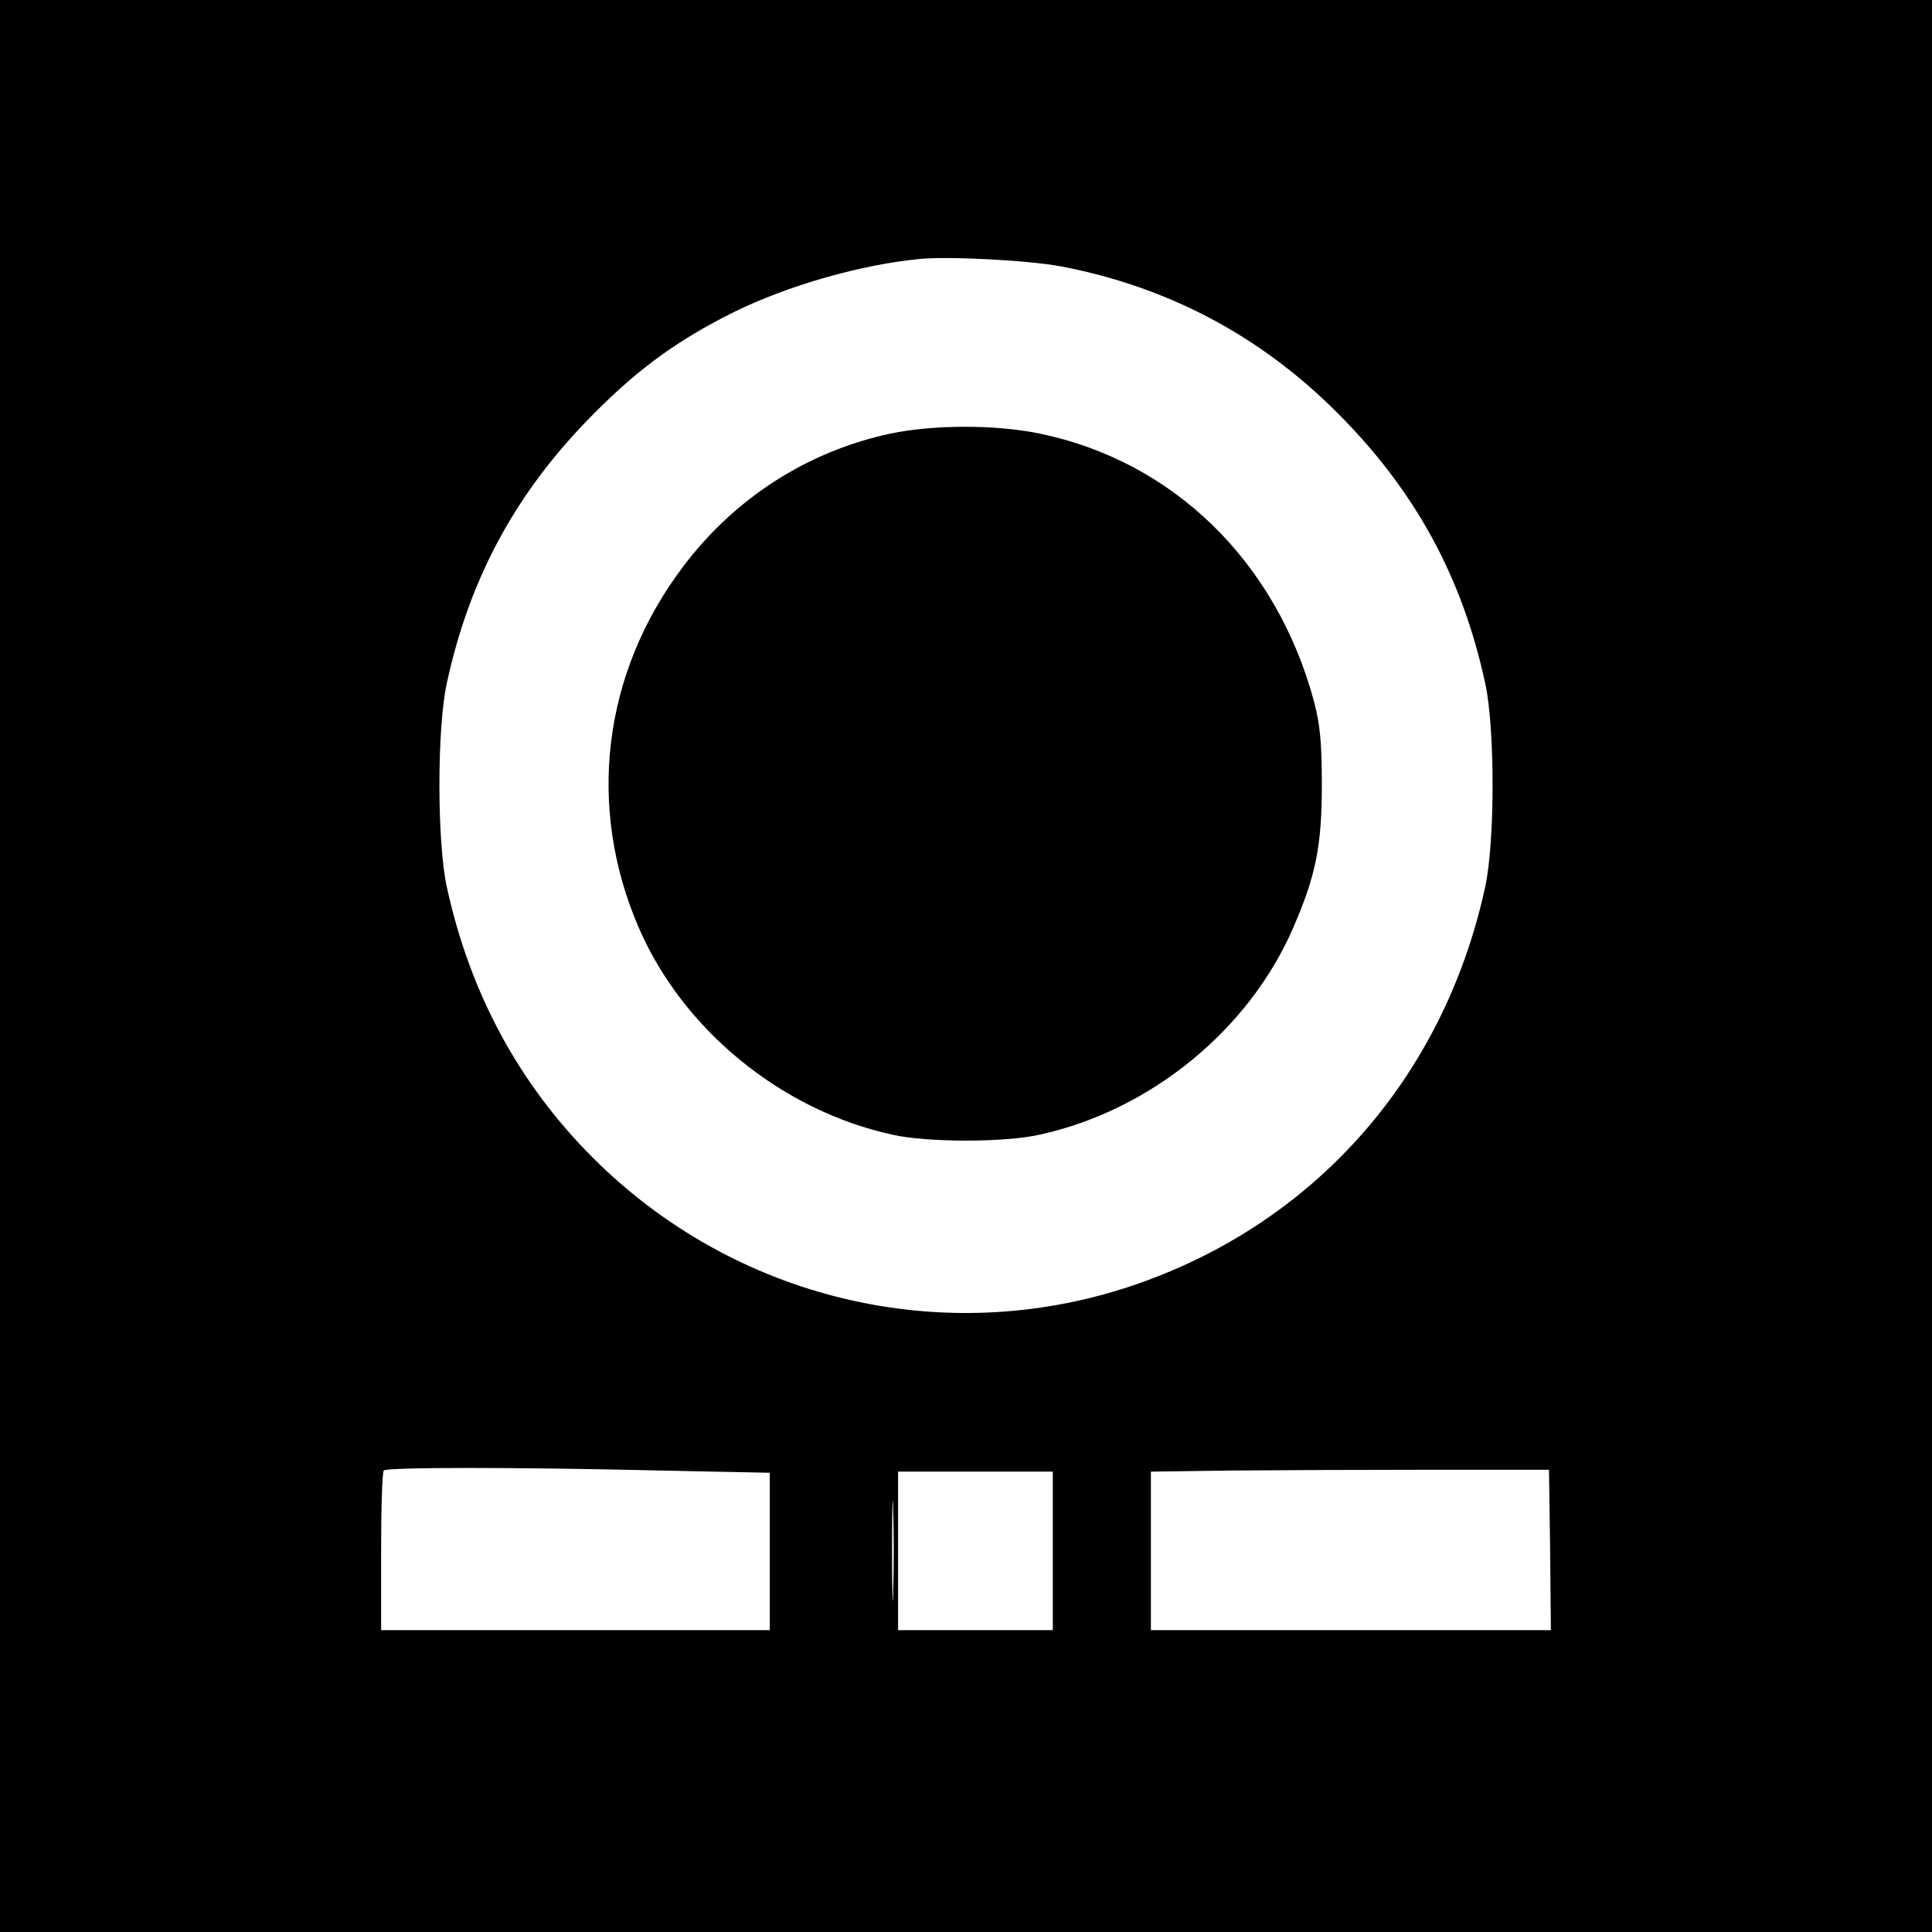
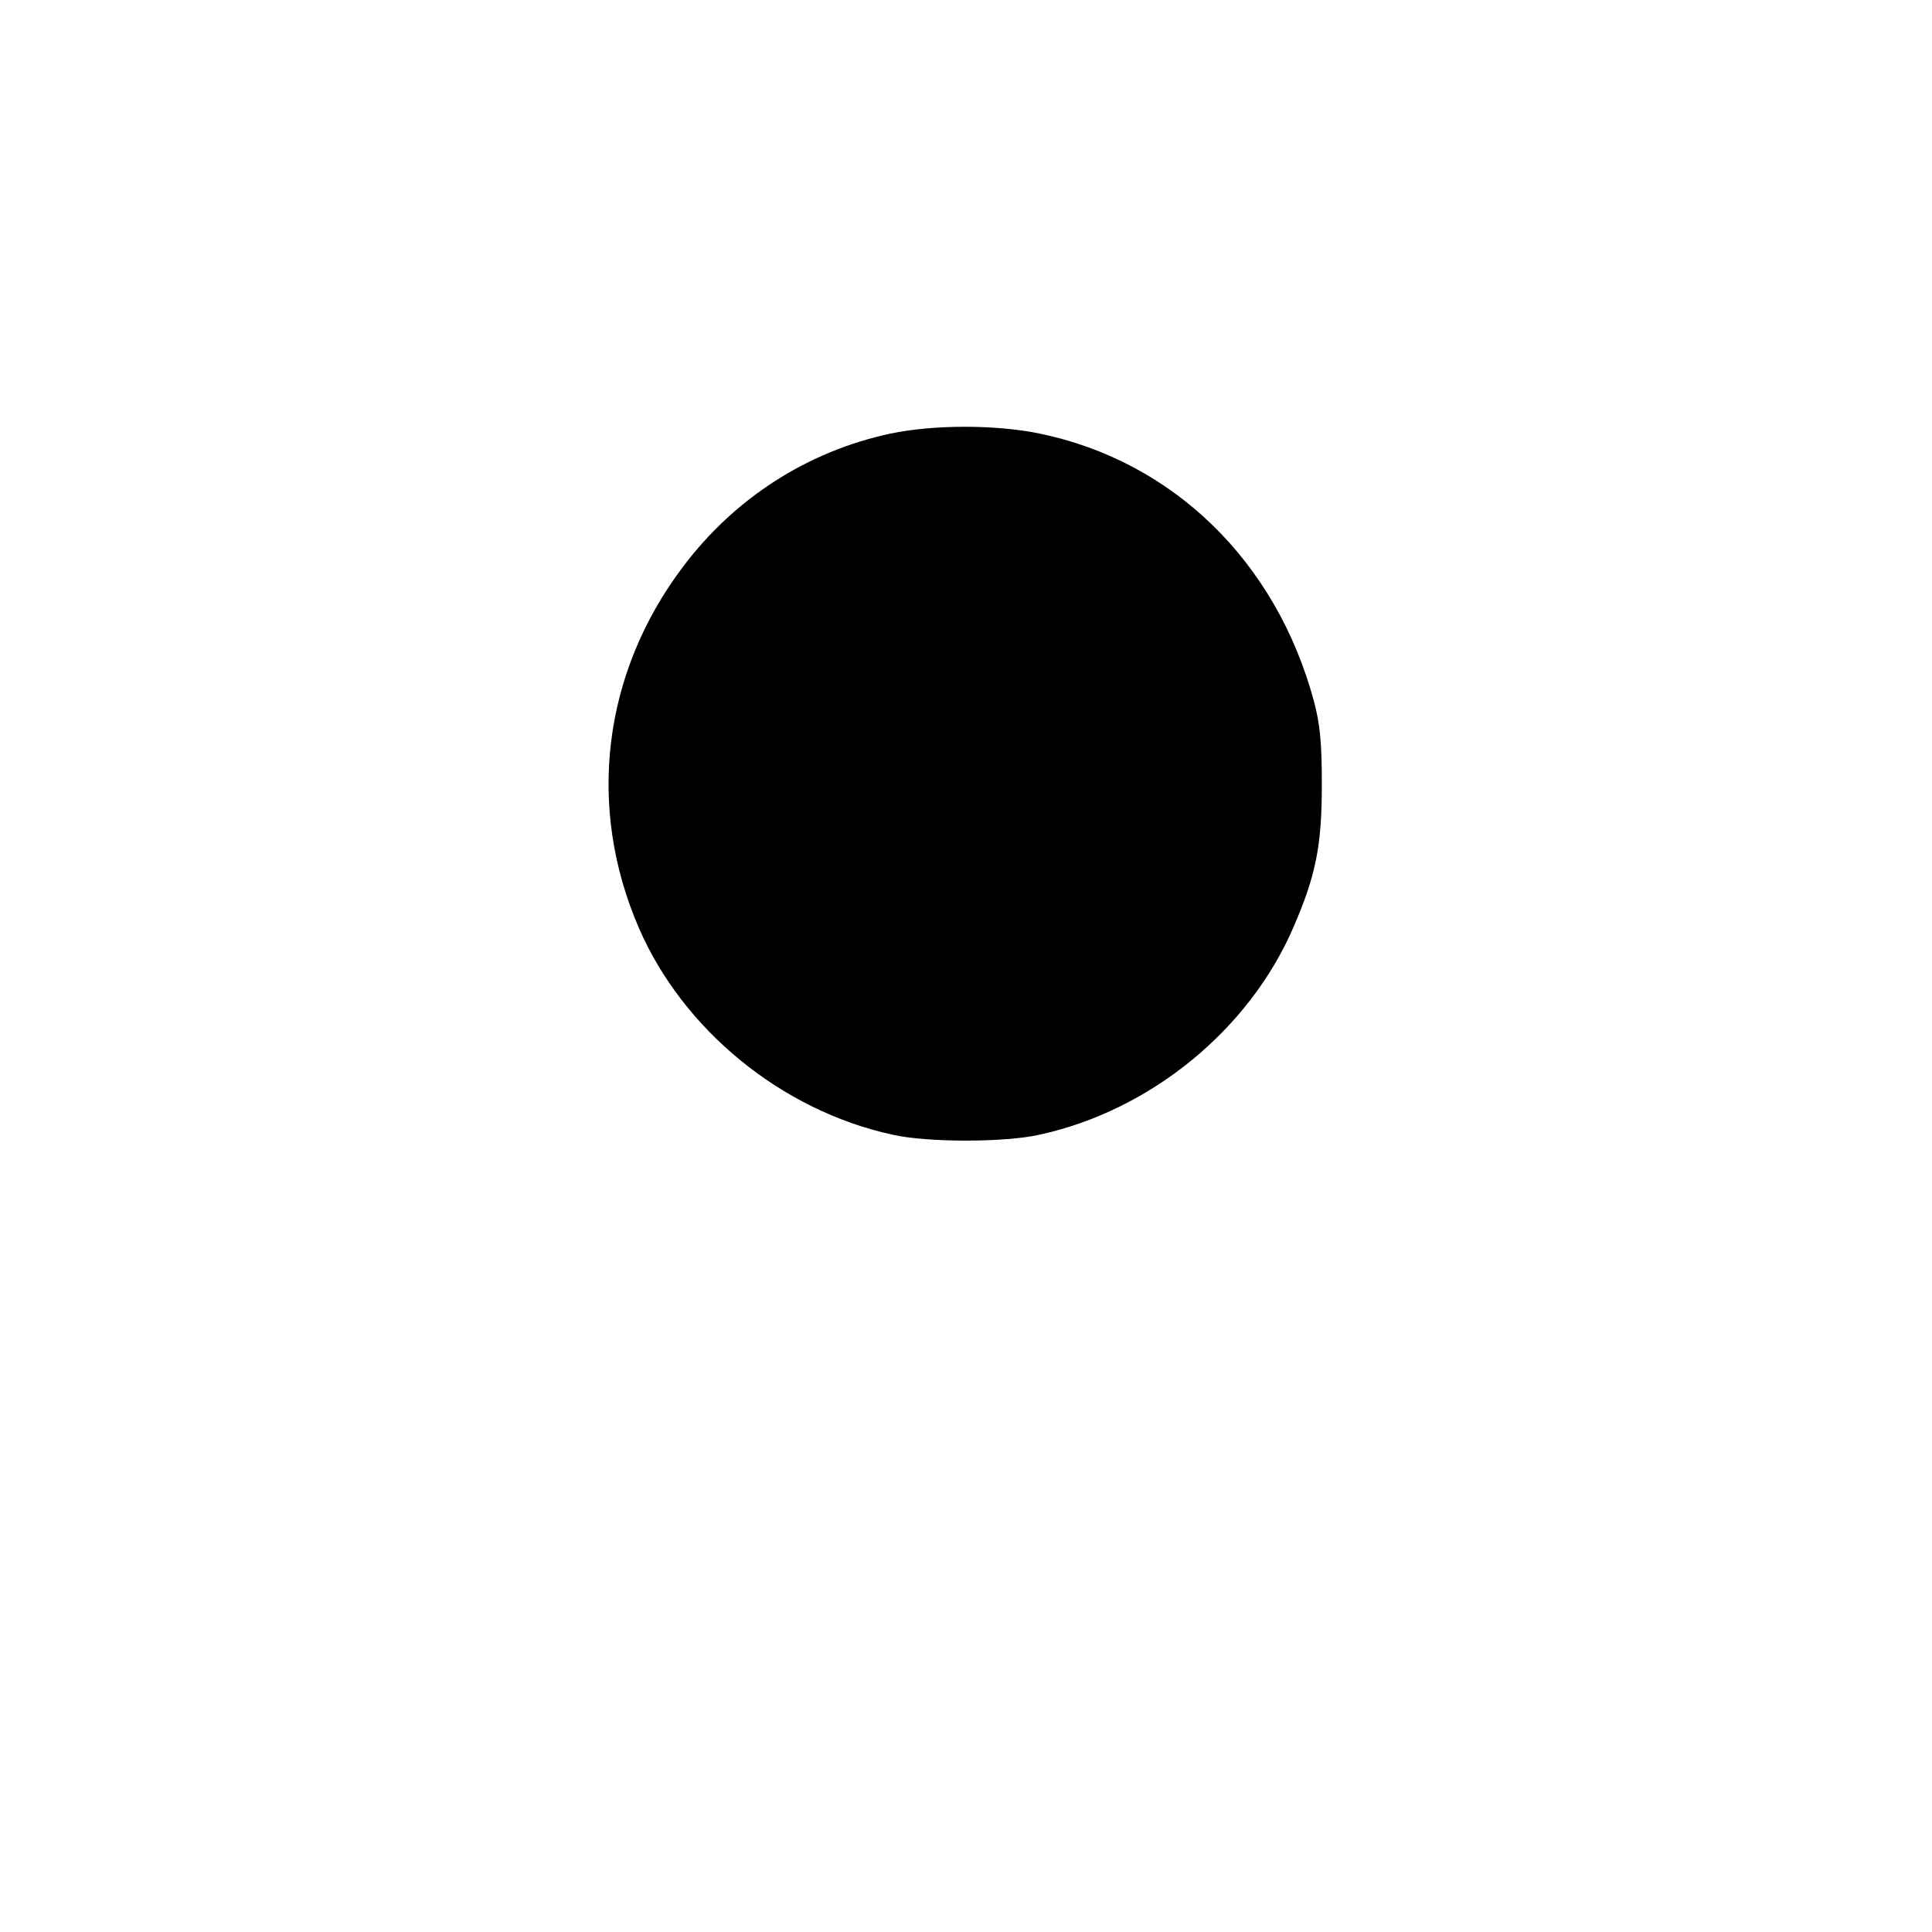
<svg xmlns="http://www.w3.org/2000/svg" version="1.0" width="512pt" height="512pt" viewBox="0 0 512 512" preserveAspectRatio="xMidYMid meet">
  <g transform="translate(0,512) scale(0.1,-0.1)" fill="#000000" stroke="none">
-     <path d="M0 2560 l0 -2560 2560 0 2560 0 0 2560 0 2560 -2560 0 -2560 0 0 -2560z m2812 1854 c283 -54 529 -184 733 -389 204 -204 330 -433 391 -716 26 -119 26 -419 0 -539 -110 -508 -457 -898 -941 -1059 -499 -166 -1049 -34 -1424 341 -196 196 -326 437 -387 718 -26 120 -26 420 0 539 61 283 187 512 391 716 118 119 223 195 370 268 142 70 336 126 495 141 80 7 287 -4 372 -20z m-1064 -3191 l292 -6 0 -209 0 -208 -515 0 -515 0 0 208 c0 115 3 212 7 215 8 9 354 9 731 0z m2360 -210 l2 -213 -530 0 -530 0 0 210 0 210 218 3 c119 1 357 2 527 2 l310 0 3 -212z m-1741 -110 c-1 -60 -3 -11 -3 107 0 118 2 167 3 108 2 -60 2 -156 0 -215z m423 107 l0 -210 -205 0 -205 0 0 210 0 210 205 0 205 0 0 -210z" />
    <path d="M2360 3971 c-220 -47 -413 -171 -550 -353 -213 -282 -256 -636 -117 -957 117 -270 378 -484 672 -548 92 -21 298 -21 390 0 294 64 555 278 672 548 60 138 76 217 76 379 0 115 -5 161 -21 222 -100 370 -373 636 -727 709 -116 24 -280 24 -395 0z" />
  </g>
</svg>